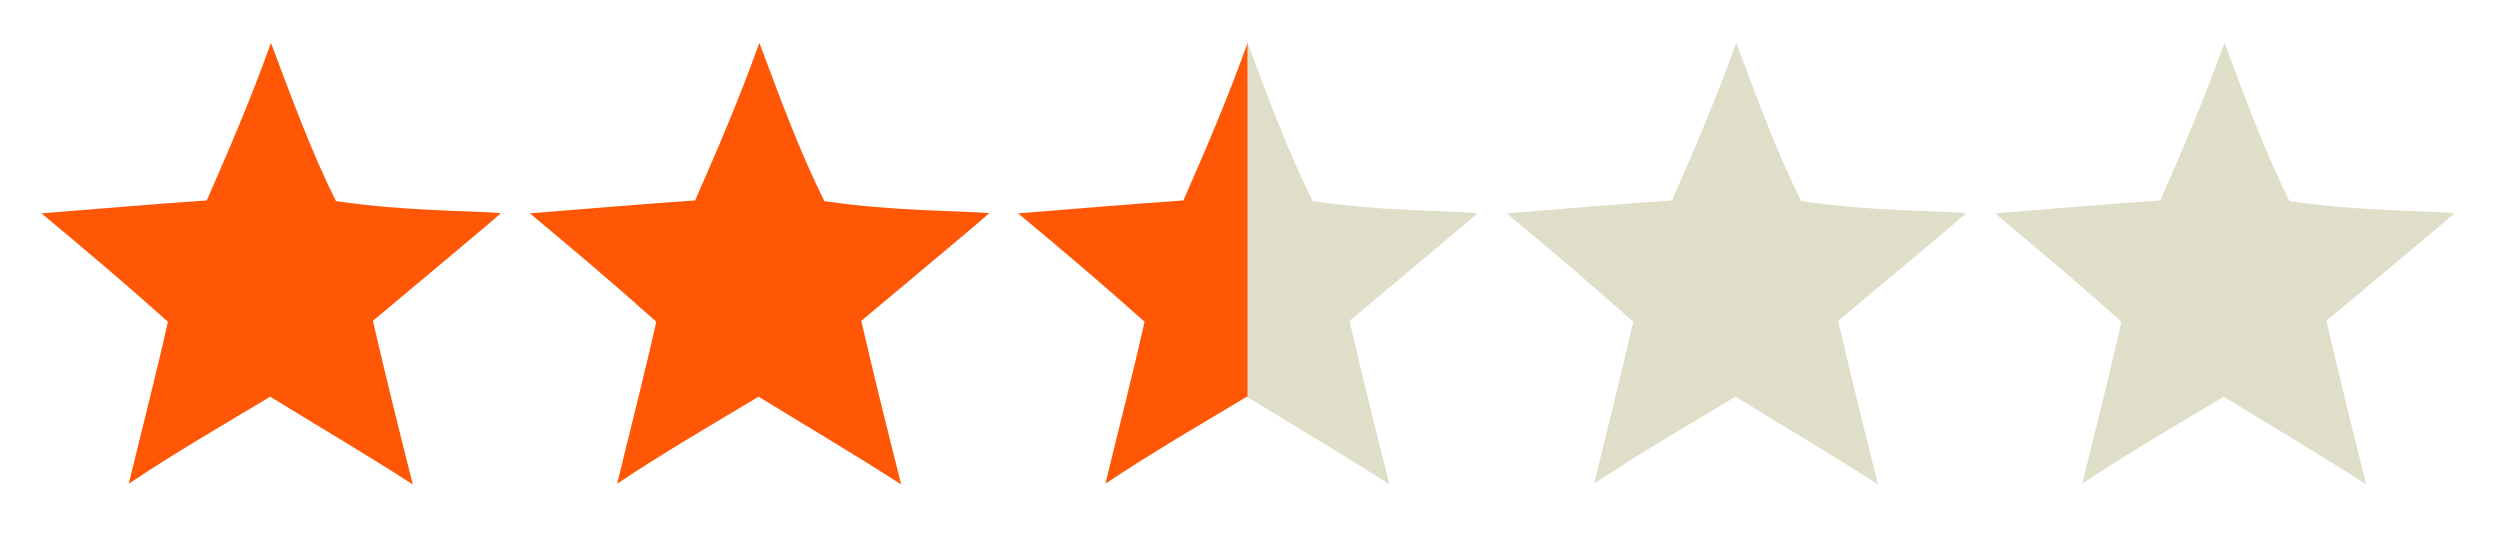
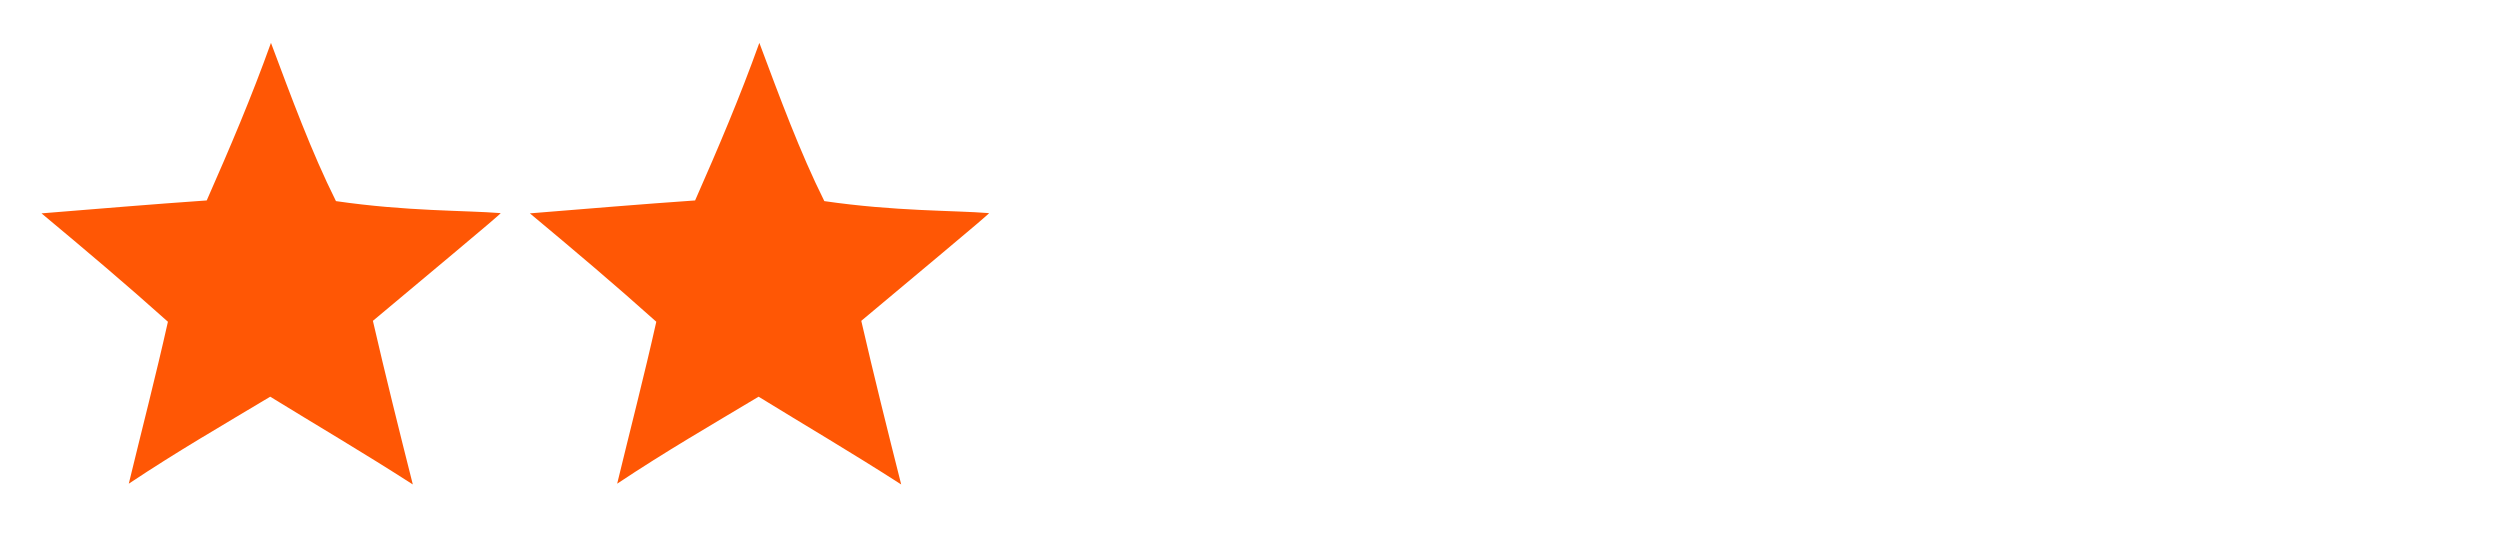
<svg xmlns="http://www.w3.org/2000/svg" version="1.1" id="レイヤー_1" x="0px" y="0px" width="2323.939px" height="512px" viewBox="0 0 2323.939 512" enable-background="new 0 0 2323.939 512" xml:space="preserve">
  <path fill-rule="evenodd" clip-rule="evenodd" fill="#FF5705" d="M251.886,39.844c18.758,50.091,37.653,101.506,60.408,147.106  c65.962,9.59,119.774,8.507,153.082,11.163c1.991-0.419-80.369,67.84-118.74,100.131c11.514,50.055,24.47,102.044,37.105,152.095  c-46.399-29.856-89.395-55.006-132.56-81.585c-44.6,26.757-85.502,50.277-131.469,80.864  c11.768-48.683,25.35-101.155,36.376-150.531c-39.504-35.375-75.463-65.692-117.503-100.755  c52.786-4.245,103.392-8.542,153.581-12.007C213.999,136.786,233.809,90.287,251.886,39.844" />
  <path fill-rule="evenodd" clip-rule="evenodd" fill="#FF5705" d="M705.871,39.844c18.758,50.091,37.654,101.506,60.408,147.106  c65.963,9.59,119.775,8.507,153.082,11.163c1.992-0.419-80.369,67.84-118.74,100.131c11.514,50.055,24.471,102.044,37.105,152.095  c-46.398-29.856-89.395-55.006-132.559-81.585c-44.6,26.757-85.503,50.277-131.469,80.864  c11.768-48.683,25.35-101.155,36.376-150.531c-39.505-35.375-75.463-65.692-117.503-100.755  c52.785-4.245,103.392-8.542,153.581-12.007C667.984,136.786,687.795,90.287,705.871,39.844" />
-   <path fill-rule="evenodd" clip-rule="evenodd" fill="#DEDEC9" d="M2067.83,39.844c18.758,50.091,37.654,101.506,60.408,147.106  c65.963,9.59,119.775,8.507,153.082,11.163c1.992-0.419-80.369,67.84-118.74,100.131c11.514,50.055,24.471,102.044,37.105,152.095  c-46.398-29.856-89.395-55.006-132.559-81.585c-44.6,26.757-85.504,50.277-131.469,80.864  c11.768-48.683,25.35-101.155,36.375-150.531c-39.504-35.375-75.463-65.692-117.502-100.755  c52.785-4.245,103.391-8.542,153.58-12.007C2029.943,136.786,2049.754,90.287,2067.83,39.844" />
  <g>
-     <path fill="#FF5705" d="M1159.744,39.844c-18.076,50.443-37.887,96.942-59.719,146.481c-50.189,3.465-100.795,7.763-153.58,12.007   c42.039,35.063,77.998,65.38,117.502,100.755c-11.025,49.376-24.607,101.849-36.375,150.531   c45.965-30.587,86.869-54.107,131.469-80.864c0.272,0.168,0.544,0.334,0.816,0.501V40.146   C1159.82,40.046,1159.781,39.944,1159.744,39.844z" />
-     <path fill="#DEDEC9" d="M1373.234,198.113c-33.307-2.656-87.119-1.573-153.082-11.163c-22.708-45.508-41.574-96.808-60.295-146.803   v329.108c42.89,26.394,85.637,51.416,131.742,81.084c-12.635-50.051-25.592-102.04-37.105-152.095   C1292.865,265.953,1375.227,197.693,1373.234,198.113z" />
-   </g>
-   <path fill-rule="evenodd" clip-rule="evenodd" fill="#DEDEC9" d="M1613.957,39.844c18.758,50.091,37.654,101.506,60.408,147.106  c65.963,9.59,119.775,8.507,153.082,11.163c1.992-0.419-80.369,67.84-118.74,100.131c11.514,50.055,24.471,102.044,37.105,152.095  c-46.398-29.856-89.395-55.006-132.559-81.585c-44.6,26.757-85.504,50.277-131.469,80.864  c11.768-48.683,25.35-101.155,36.375-150.531c-39.504-35.375-75.463-65.692-117.502-100.755  c52.785-4.245,103.391-8.542,153.58-12.007C1576.07,136.786,1595.881,90.287,1613.957,39.844" />
+     </g>
</svg>